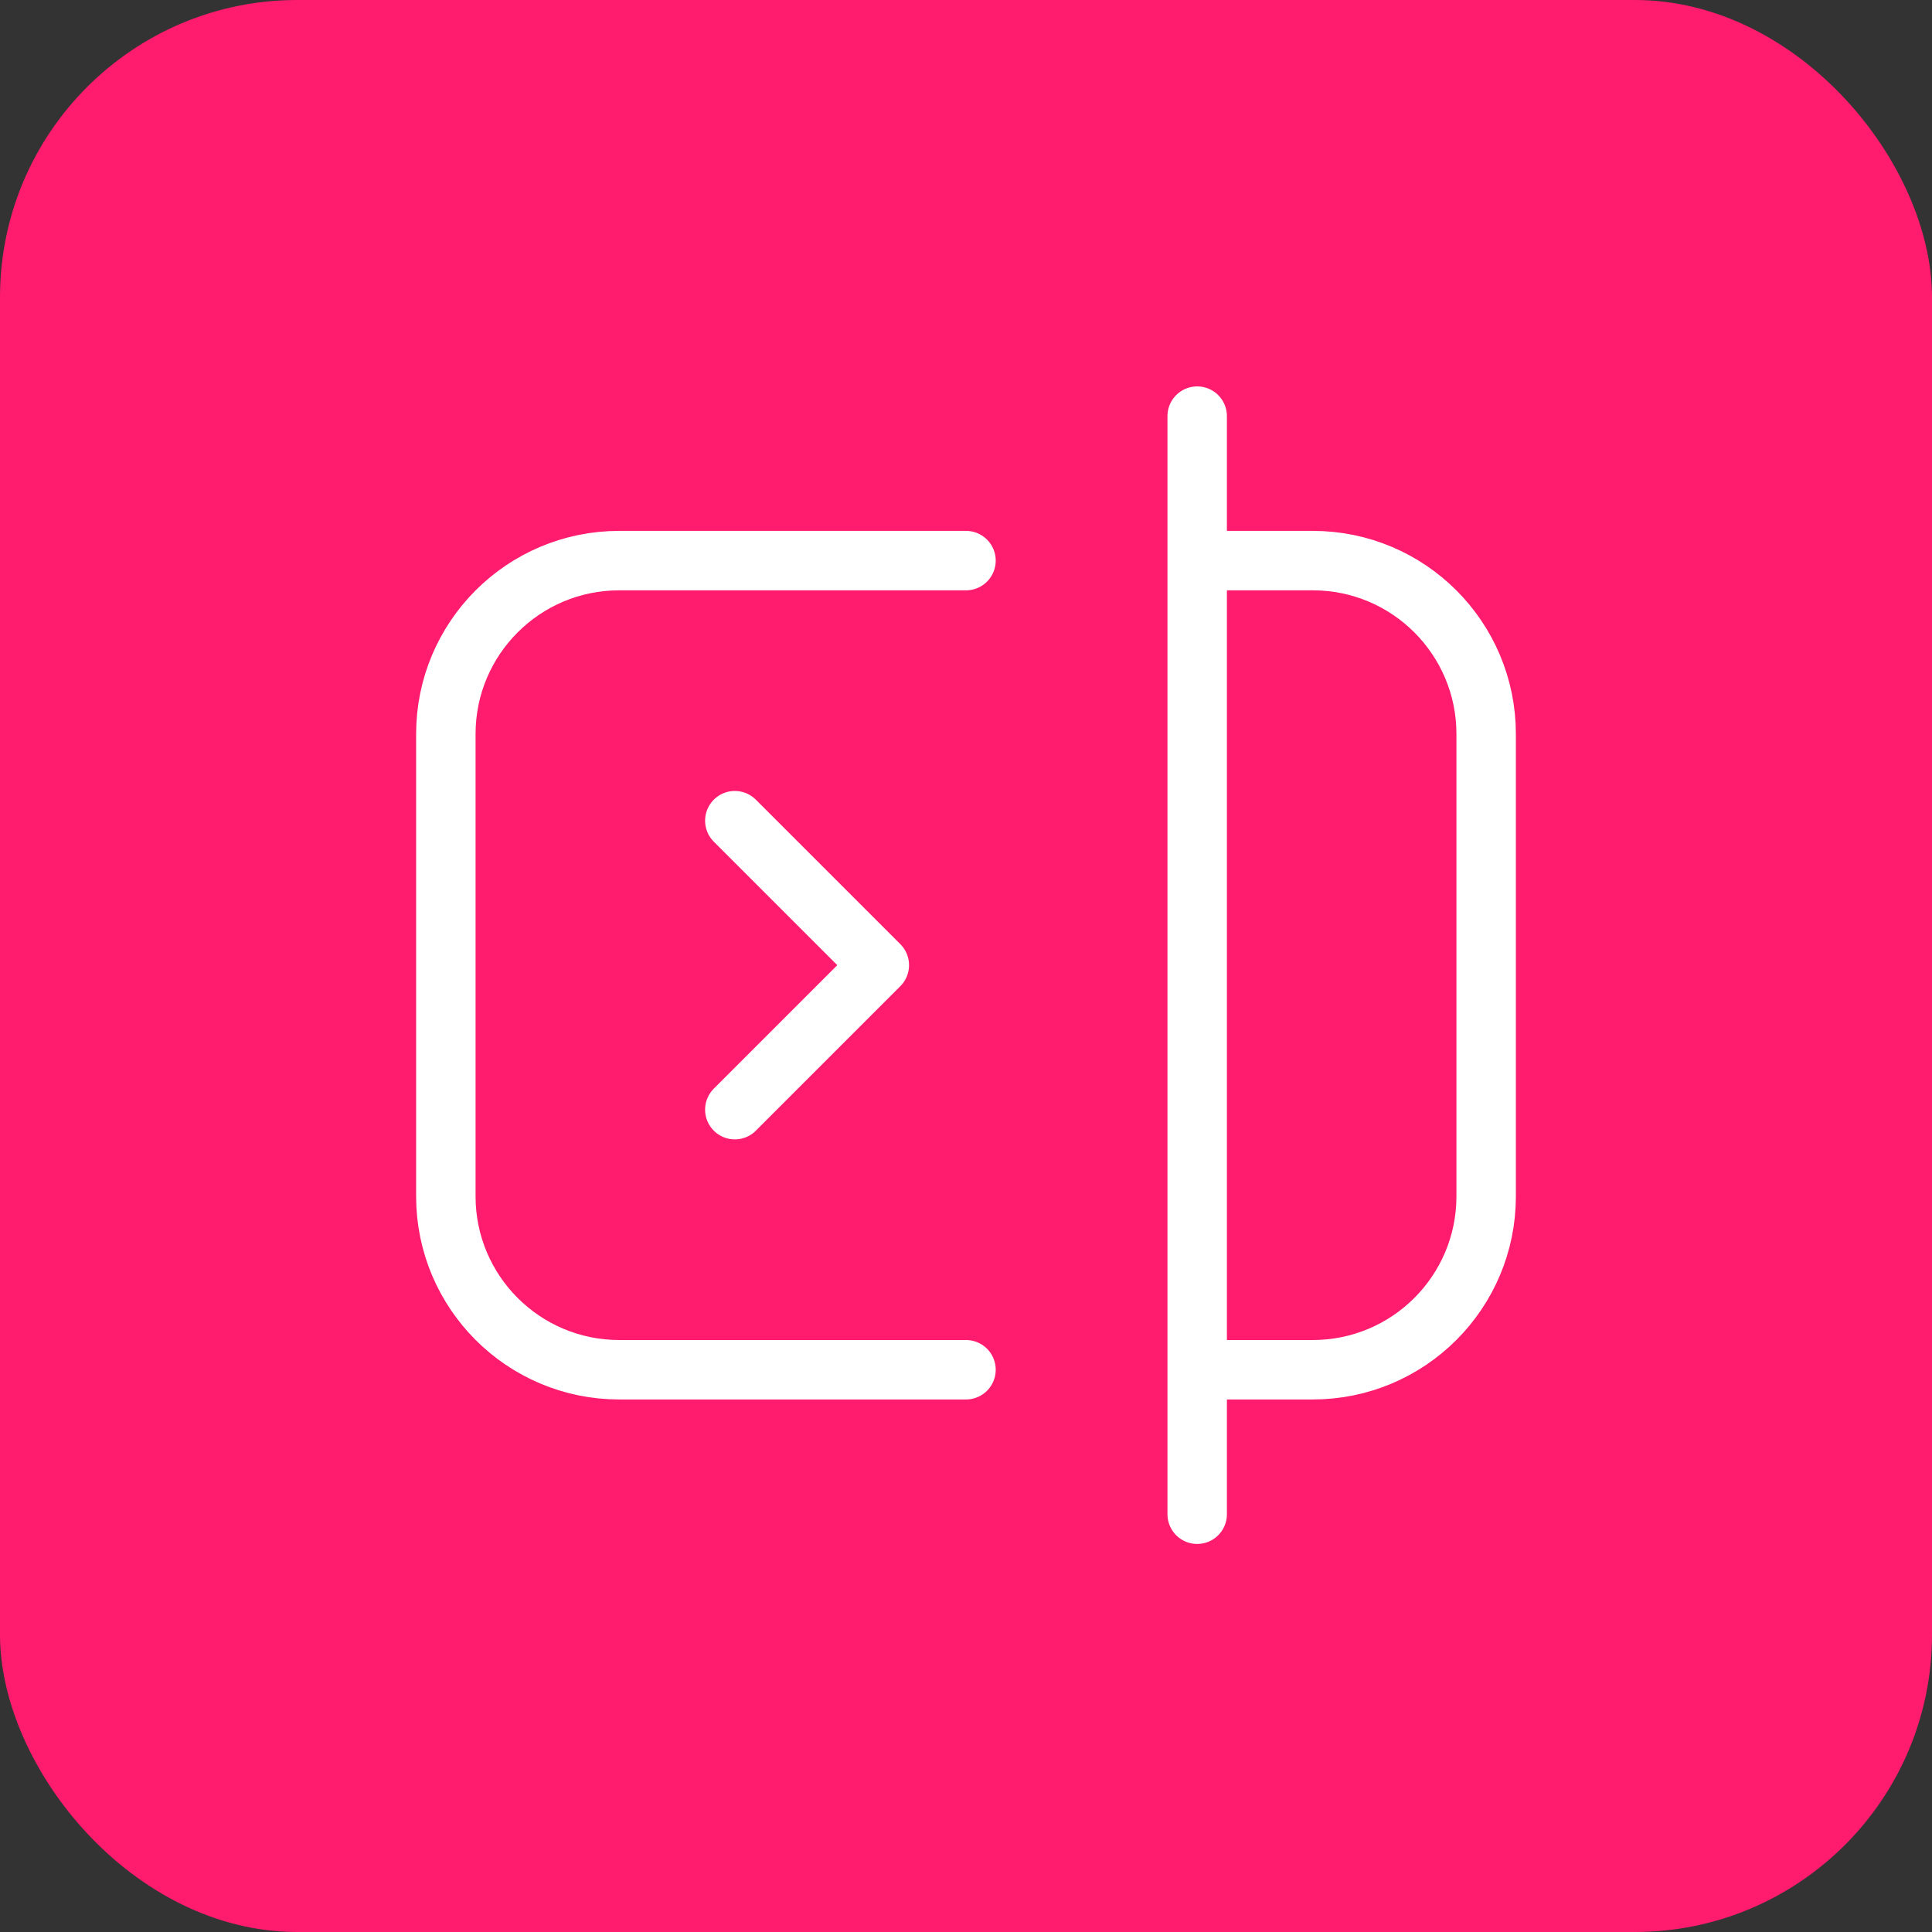
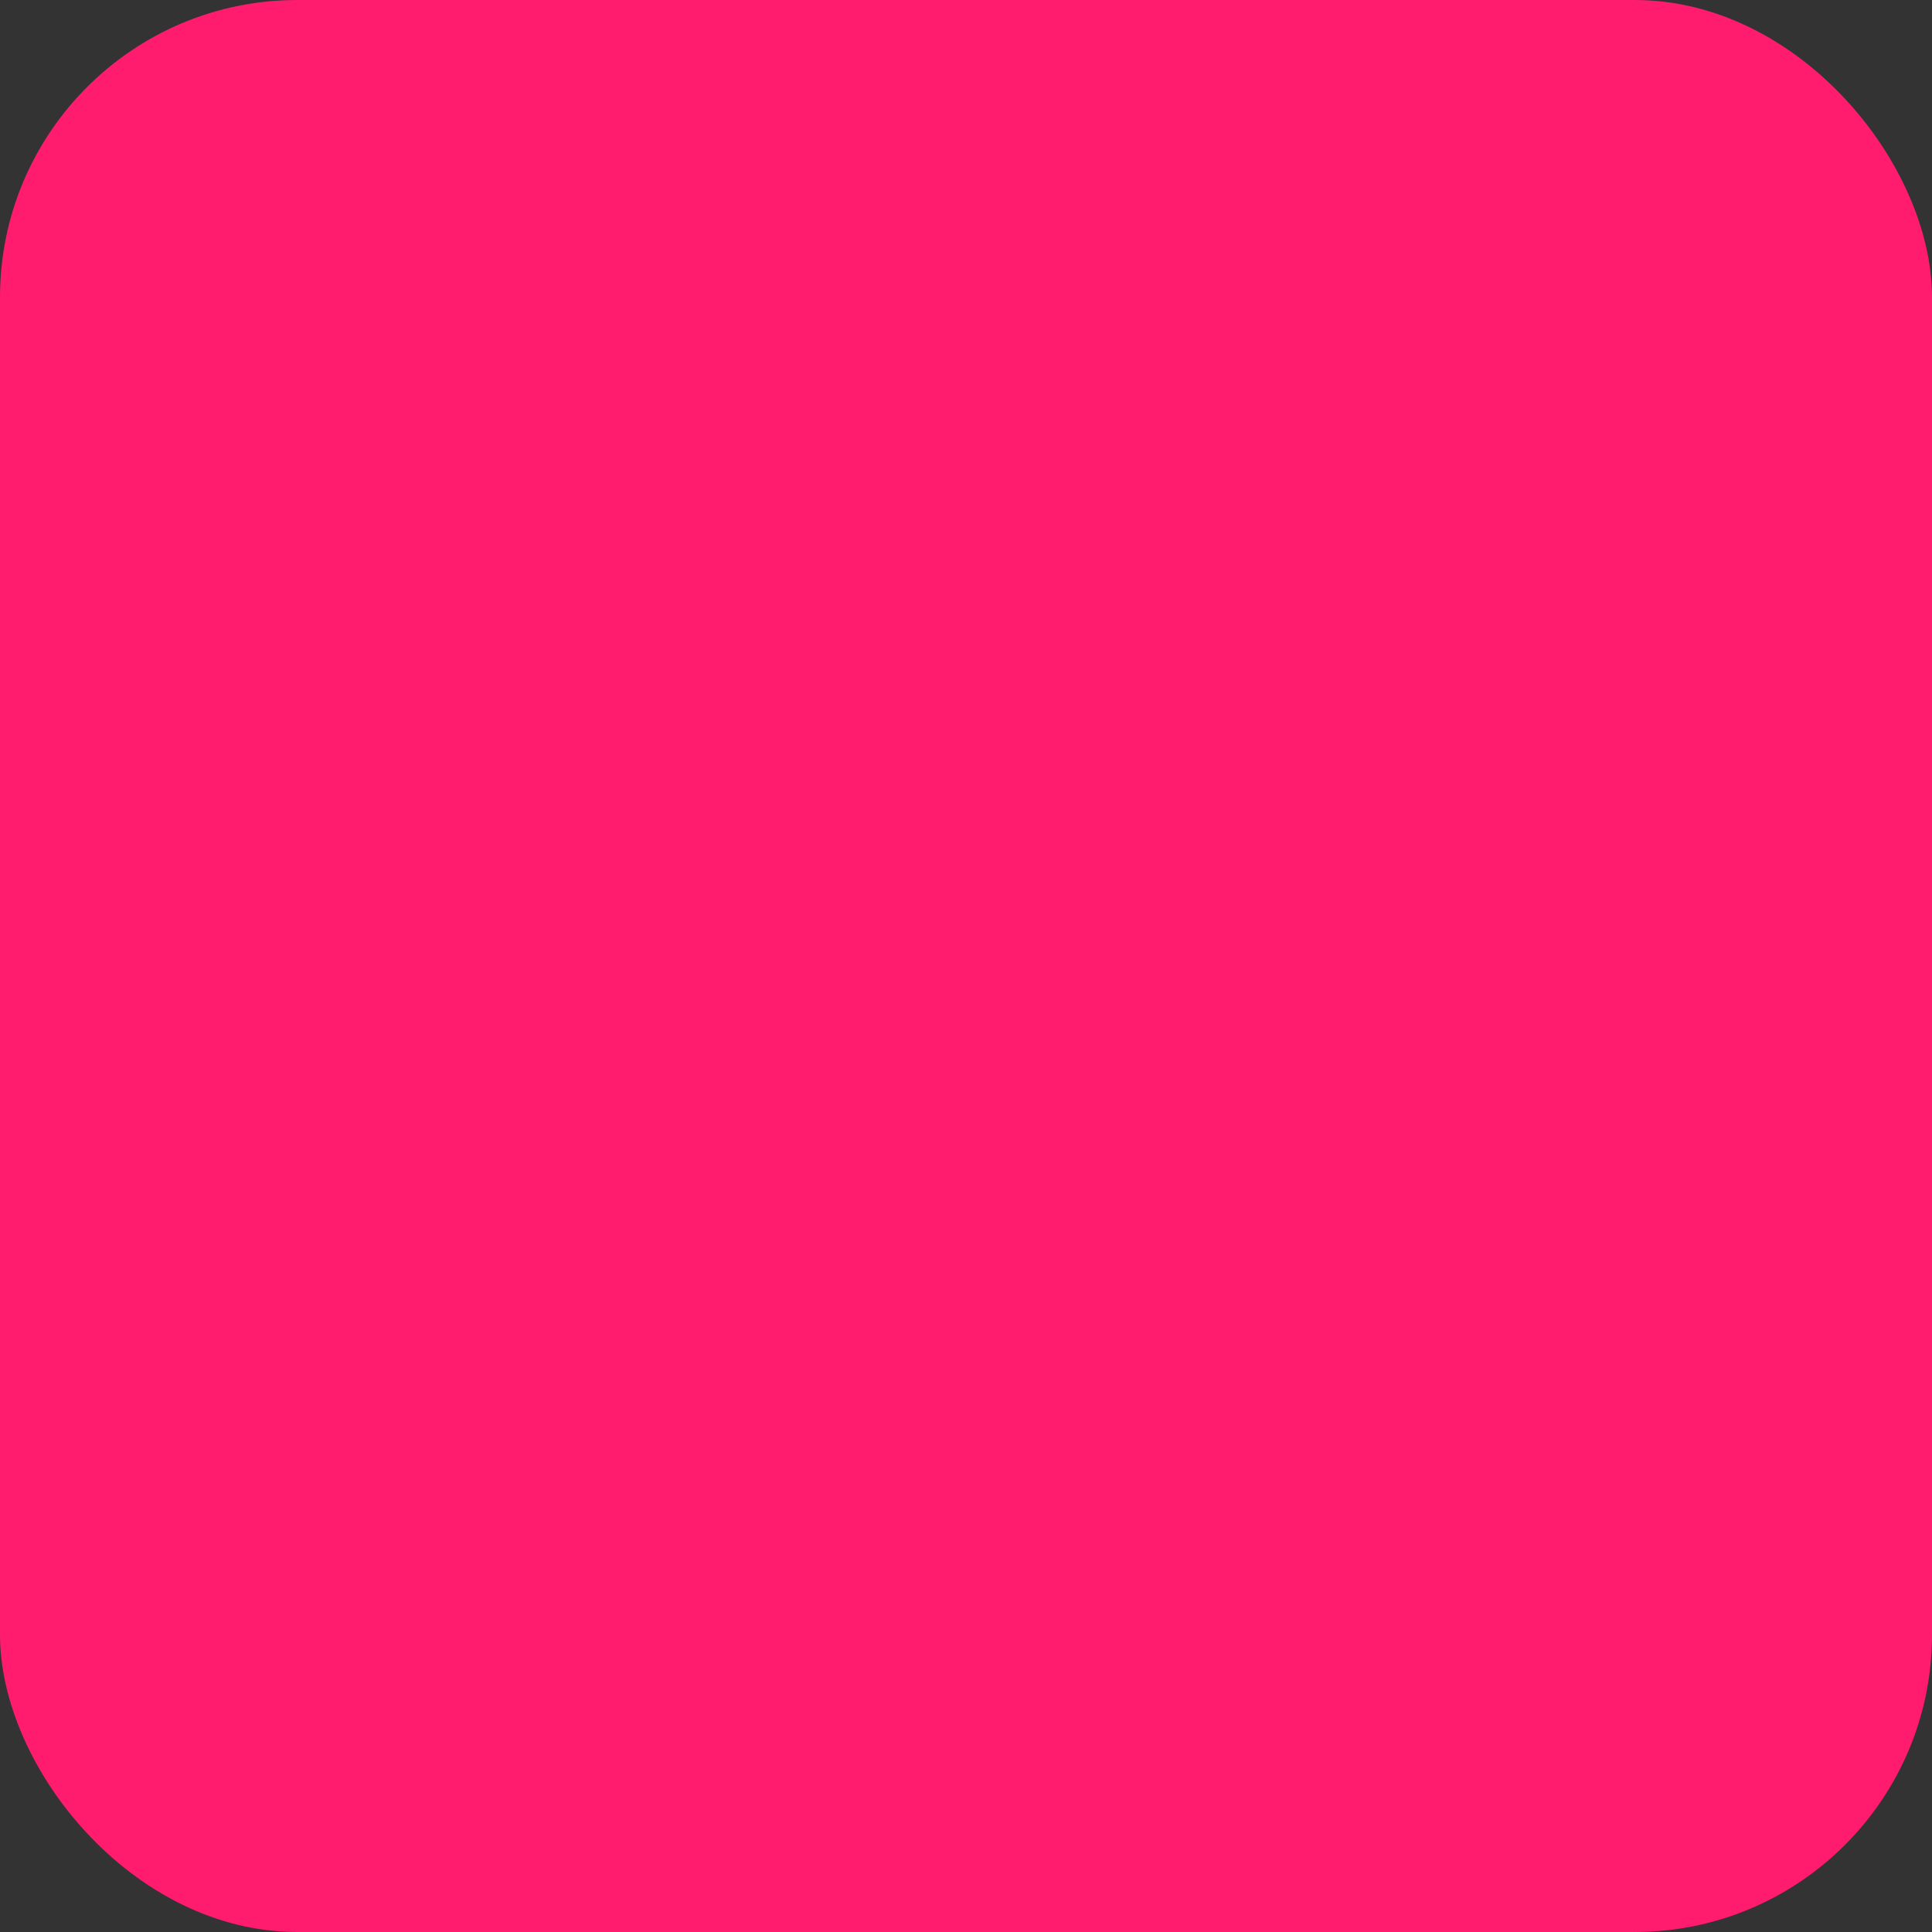
<svg xmlns="http://www.w3.org/2000/svg" width="130" height="130" viewBox="0 0 130 130" fill="none">
  <rect x="0" y="0" width="130" height="130" fill="#333333" stroke="none" />
  <rect width="130" height="130" rx="20" fill="#ff1b6d" />
-   <path d="M65 37.722H41.667C35.223 37.722 30 42.946 30 49.389V80.5C30 86.943 35.223 92.167 41.667 92.167H65M80.556 37.722H88.333C94.777 37.722 100 42.946 100 49.389V80.5C100 86.943 94.777 92.167 88.333 92.167H80.556M80.556 37.722V28M80.556 37.722V92.167M80.556 92.167V101.889M49.444 55.222L59.167 64.944L49.444 74.667" stroke="#fff" stroke-width="4" stroke-linecap="round" stroke-linejoin="round" />
</svg>